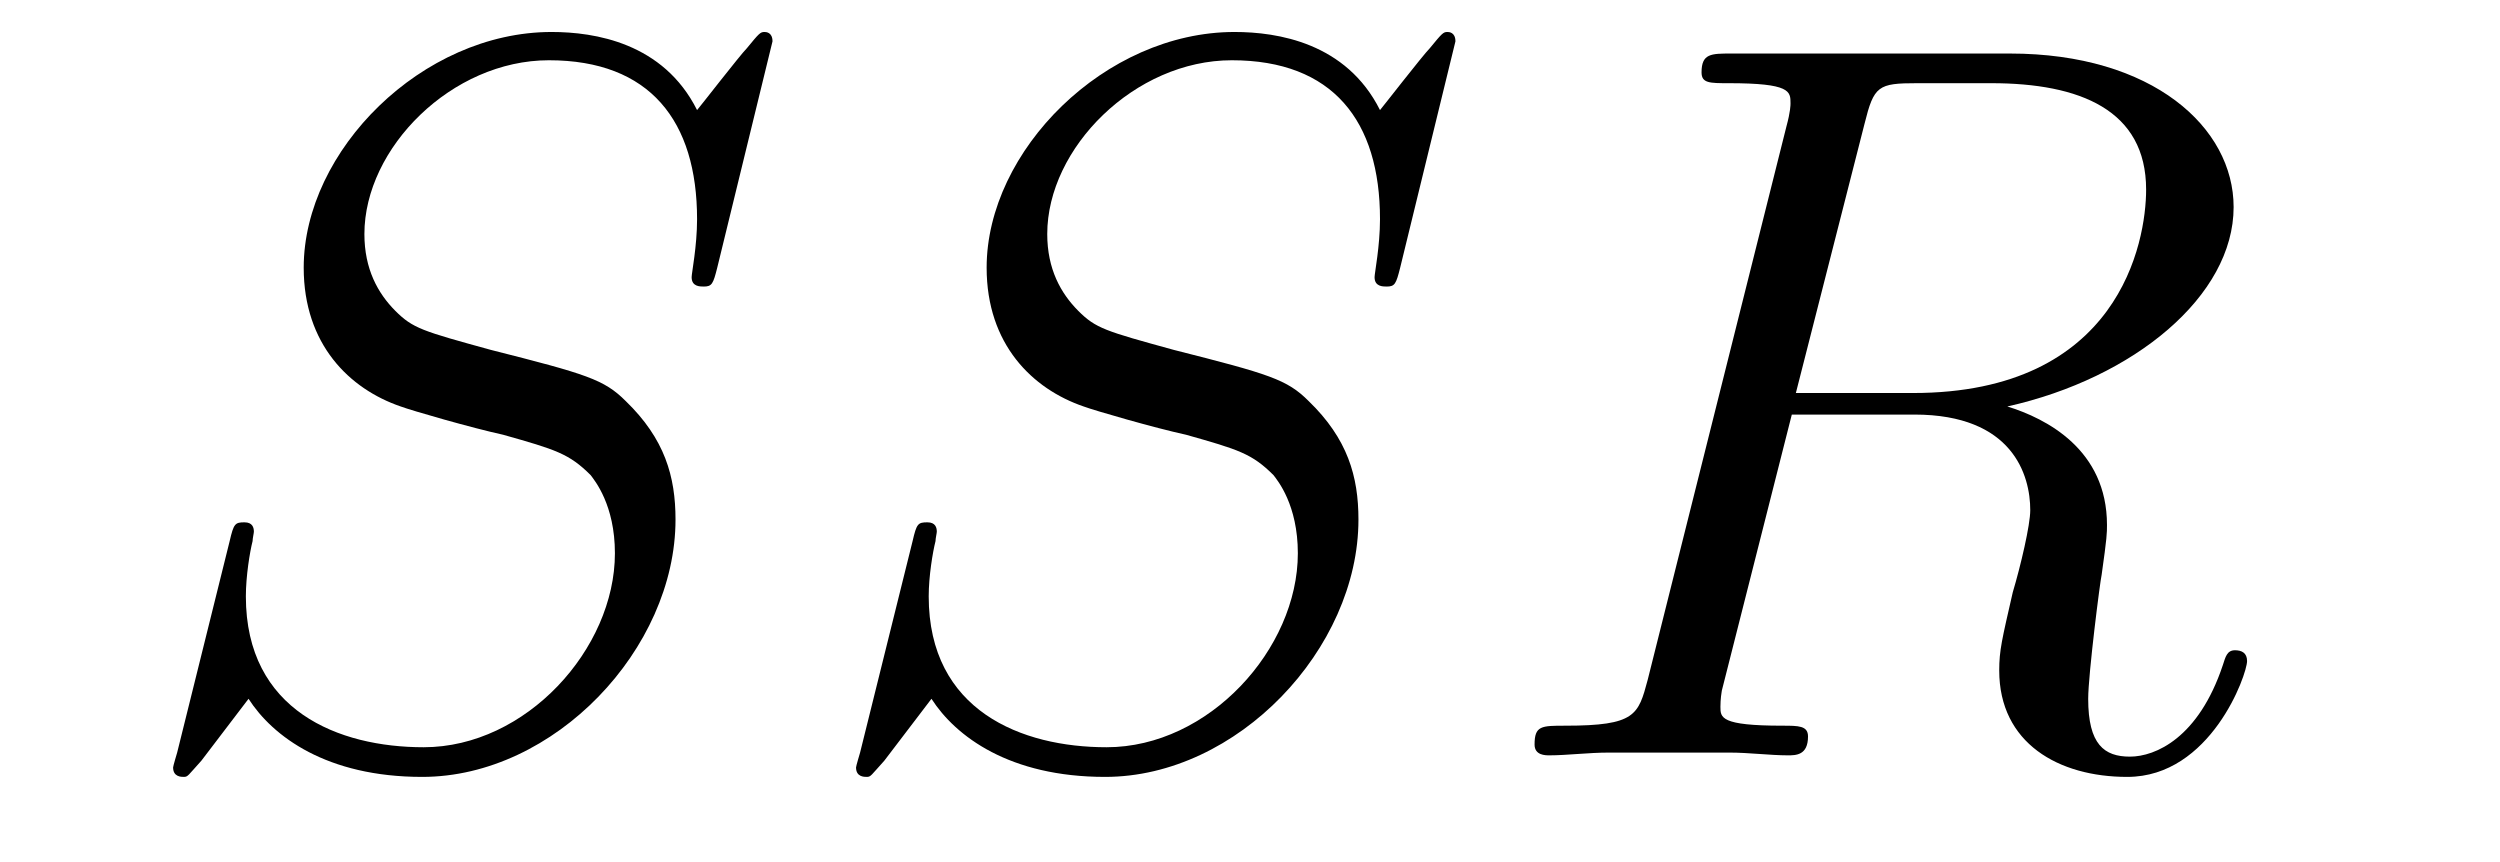
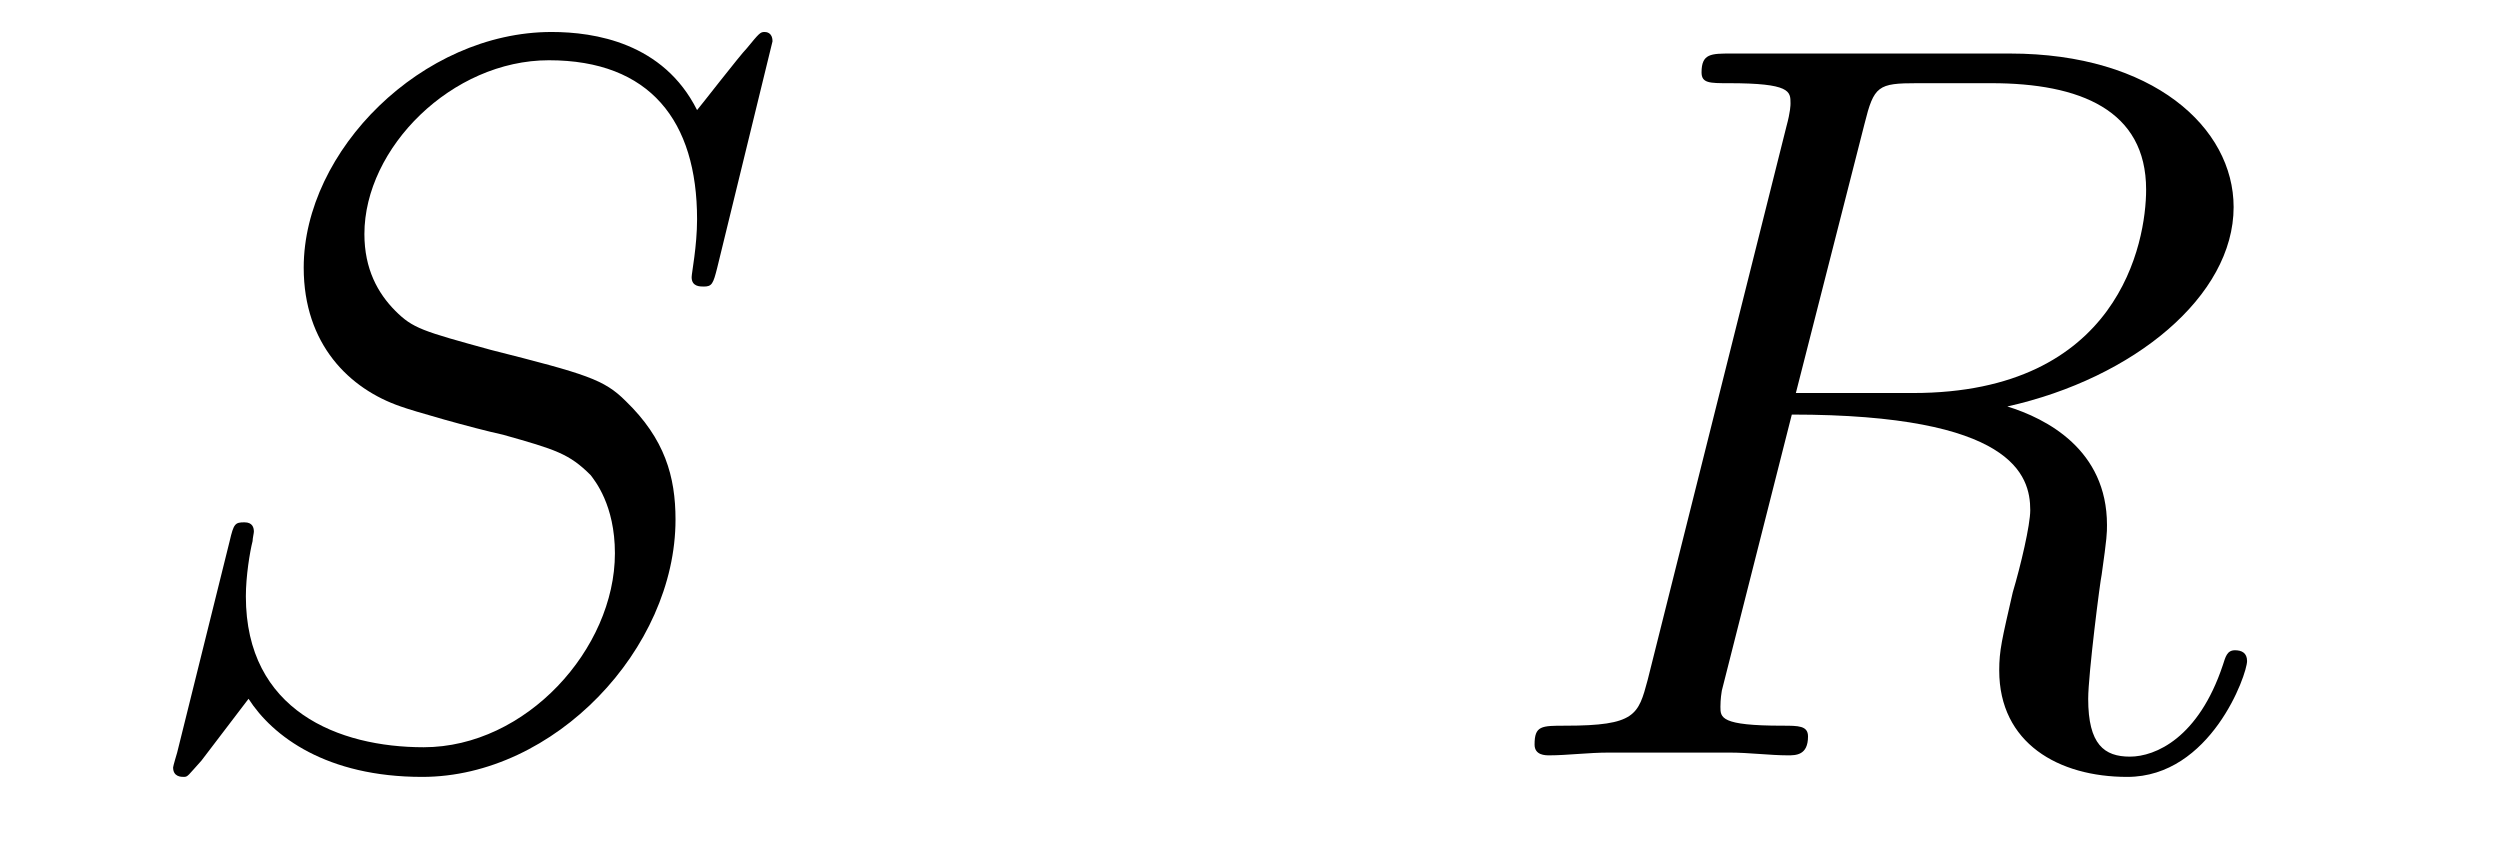
<svg xmlns="http://www.w3.org/2000/svg" height="10pt" version="1.1" viewBox="0 -10 29 10" width="29pt">
  <g id="page1">
    <g transform="matrix(1 0 0 1 -127 653)">
      <path d="M135.961 -662.52C135.961 -662.629 135.883 -662.629 135.867 -662.629C135.82 -662.629 135.805 -662.613 135.664 -662.441C135.586 -662.363 135.102 -661.738 135.086 -661.723C134.695 -662.504 133.898 -662.629 133.398 -662.629C131.898 -662.629 130.523 -661.254 130.523 -659.895C130.523 -659.004 131.055 -658.488 131.648 -658.285C131.773 -658.238 132.477 -658.035 132.836 -657.957C133.445 -657.785 133.602 -657.738 133.852 -657.488C133.898 -657.426 134.133 -657.144 134.133 -656.582C134.133 -655.473 133.102 -654.332 131.914 -654.332C130.93 -654.332 129.852 -654.754 129.852 -656.082C129.852 -656.316 129.898 -656.598 129.93 -656.723C129.93 -656.754 129.945 -656.816 129.945 -656.832C129.945 -656.879 129.93 -656.941 129.836 -656.941C129.727 -656.941 129.711 -656.926 129.664 -656.723L129.055 -654.27C129.055 -654.27 129.008 -654.113 129.008 -654.098C129.008 -653.988 129.102 -653.988 129.133 -653.988C129.18 -653.988 129.18 -654.004 129.336 -654.176L129.883 -654.894C130.164 -654.457 130.789 -653.988 131.898 -653.988C133.43 -653.988 134.836 -655.473 134.836 -656.973C134.836 -657.473 134.711 -657.91 134.258 -658.348C134.008 -658.598 133.805 -658.66 132.695 -658.941C131.898 -659.16 131.789 -659.191 131.586 -659.394C131.383 -659.598 131.227 -659.879 131.227 -660.285C131.227 -661.285 132.242 -662.301 133.367 -662.301C134.539 -662.301 135.086 -661.598 135.086 -660.457C135.086 -660.144 135.023 -659.832 135.023 -659.785C135.023 -659.676 135.117 -659.676 135.164 -659.676C135.258 -659.676 135.273 -659.707 135.32 -659.895L135.961 -662.52ZM135.598 -654.238" fill-rule="evenodd" />
-       <path d="M143.883 -662.52C143.883 -662.629 143.805 -662.629 143.789 -662.629C143.742 -662.629 143.727 -662.613 143.586 -662.441C143.508 -662.363 143.023 -661.738 143.008 -661.723C142.617 -662.504 141.82 -662.629 141.32 -662.629C139.82 -662.629 138.445 -661.254 138.445 -659.895C138.445 -659.004 138.977 -658.488 139.57 -658.285C139.695 -658.238 140.398 -658.035 140.758 -657.957C141.367 -657.785 141.523 -657.738 141.773 -657.488C141.82 -657.426 142.055 -657.144 142.055 -656.582C142.055 -655.473 141.023 -654.332 139.836 -654.332C138.852 -654.332 137.773 -654.754 137.773 -656.082C137.773 -656.316 137.82 -656.598 137.852 -656.723C137.852 -656.754 137.867 -656.816 137.867 -656.832C137.867 -656.879 137.852 -656.941 137.758 -656.941C137.648 -656.941 137.633 -656.926 137.586 -656.723L136.977 -654.27C136.977 -654.27 136.93 -654.113 136.93 -654.098C136.93 -653.988 137.023 -653.988 137.055 -653.988C137.102 -653.988 137.102 -654.004 137.258 -654.176L137.805 -654.894C138.086 -654.457 138.711 -653.988 139.82 -653.988C141.352 -653.988 142.758 -655.473 142.758 -656.973C142.758 -657.473 142.633 -657.91 142.18 -658.348C141.93 -658.598 141.727 -658.66 140.617 -658.941C139.82 -659.16 139.711 -659.191 139.508 -659.394C139.305 -659.598 139.148 -659.879 139.148 -660.285C139.148 -661.285 140.164 -662.301 141.289 -662.301C142.461 -662.301 143.008 -661.598 143.008 -660.457C143.008 -660.144 142.945 -659.832 142.945 -659.785C142.945 -659.676 143.039 -659.676 143.086 -659.676C143.18 -659.676 143.195 -659.707 143.242 -659.895L143.883 -662.52ZM143.52 -654.238" fill-rule="evenodd" />
-       <path d="M148.629 -661.566C148.738 -662.004 148.785 -662.035 149.238 -662.035H150.098C151.129 -662.035 151.895 -661.723 151.895 -660.801C151.895 -660.191 151.582 -658.441 149.191 -658.441H147.832L148.629 -661.566ZM150.285 -658.285C151.754 -658.613 152.91 -659.566 152.91 -660.598C152.91 -661.52 151.973 -662.379 150.316 -662.379H147.082C146.848 -662.379 146.738 -662.379 146.738 -662.16C146.738 -662.035 146.832 -662.035 147.051 -662.035C147.77 -662.035 147.77 -661.941 147.77 -661.801C147.77 -661.785 147.77 -661.707 147.723 -661.535L146.113 -655.113C146.004 -654.707 145.973 -654.582 145.16 -654.582C144.879 -654.582 144.801 -654.582 144.801 -654.363C144.801 -654.238 144.926 -654.238 144.973 -654.238C145.176 -654.238 145.426 -654.27 145.66 -654.27H147.066C147.285 -654.27 147.535 -654.238 147.738 -654.238C147.832 -654.238 147.973 -654.238 147.973 -654.457C147.973 -654.582 147.863 -654.582 147.676 -654.582C146.957 -654.582 146.957 -654.676 146.957 -654.801C146.957 -654.816 146.957 -654.894 146.973 -654.988L147.785 -658.191H149.207C150.348 -658.191 150.551 -657.488 150.551 -657.082C150.551 -656.91 150.441 -656.441 150.348 -656.129C150.223 -655.582 150.191 -655.457 150.191 -655.223C150.191 -654.379 150.879 -653.988 151.676 -653.988C152.645 -653.988 153.066 -655.176 153.066 -655.332C153.066 -655.426 153.004 -655.457 152.926 -655.457C152.832 -655.457 152.816 -655.379 152.785 -655.285C152.504 -654.441 152.004 -654.223 151.707 -654.223S151.223 -654.363 151.223 -654.894C151.223 -655.176 151.363 -656.27 151.379 -656.332C151.441 -656.769 151.441 -656.816 151.441 -656.91C151.441 -657.785 150.738 -658.145 150.285 -658.285ZM153.117 -654.238" fill-rule="evenodd" />
+       <path d="M148.629 -661.566C148.738 -662.004 148.785 -662.035 149.238 -662.035H150.098C151.129 -662.035 151.895 -661.723 151.895 -660.801C151.895 -660.191 151.582 -658.441 149.191 -658.441H147.832L148.629 -661.566ZM150.285 -658.285C151.754 -658.613 152.91 -659.566 152.91 -660.598C152.91 -661.52 151.973 -662.379 150.316 -662.379H147.082C146.848 -662.379 146.738 -662.379 146.738 -662.16C146.738 -662.035 146.832 -662.035 147.051 -662.035C147.77 -662.035 147.77 -661.941 147.77 -661.801C147.77 -661.785 147.77 -661.707 147.723 -661.535L146.113 -655.113C146.004 -654.707 145.973 -654.582 145.16 -654.582C144.879 -654.582 144.801 -654.582 144.801 -654.363C144.801 -654.238 144.926 -654.238 144.973 -654.238C145.176 -654.238 145.426 -654.27 145.66 -654.27H147.066C147.285 -654.27 147.535 -654.238 147.738 -654.238C147.832 -654.238 147.973 -654.238 147.973 -654.457C147.973 -654.582 147.863 -654.582 147.676 -654.582C146.957 -654.582 146.957 -654.676 146.957 -654.801C146.957 -654.816 146.957 -654.894 146.973 -654.988L147.785 -658.191C150.348 -658.191 150.551 -657.488 150.551 -657.082C150.551 -656.91 150.441 -656.441 150.348 -656.129C150.223 -655.582 150.191 -655.457 150.191 -655.223C150.191 -654.379 150.879 -653.988 151.676 -653.988C152.645 -653.988 153.066 -655.176 153.066 -655.332C153.066 -655.426 153.004 -655.457 152.926 -655.457C152.832 -655.457 152.816 -655.379 152.785 -655.285C152.504 -654.441 152.004 -654.223 151.707 -654.223S151.223 -654.363 151.223 -654.894C151.223 -655.176 151.363 -656.27 151.379 -656.332C151.441 -656.769 151.441 -656.816 151.441 -656.91C151.441 -657.785 150.738 -658.145 150.285 -658.285ZM153.117 -654.238" fill-rule="evenodd" />
    </g>
  </g>
</svg>